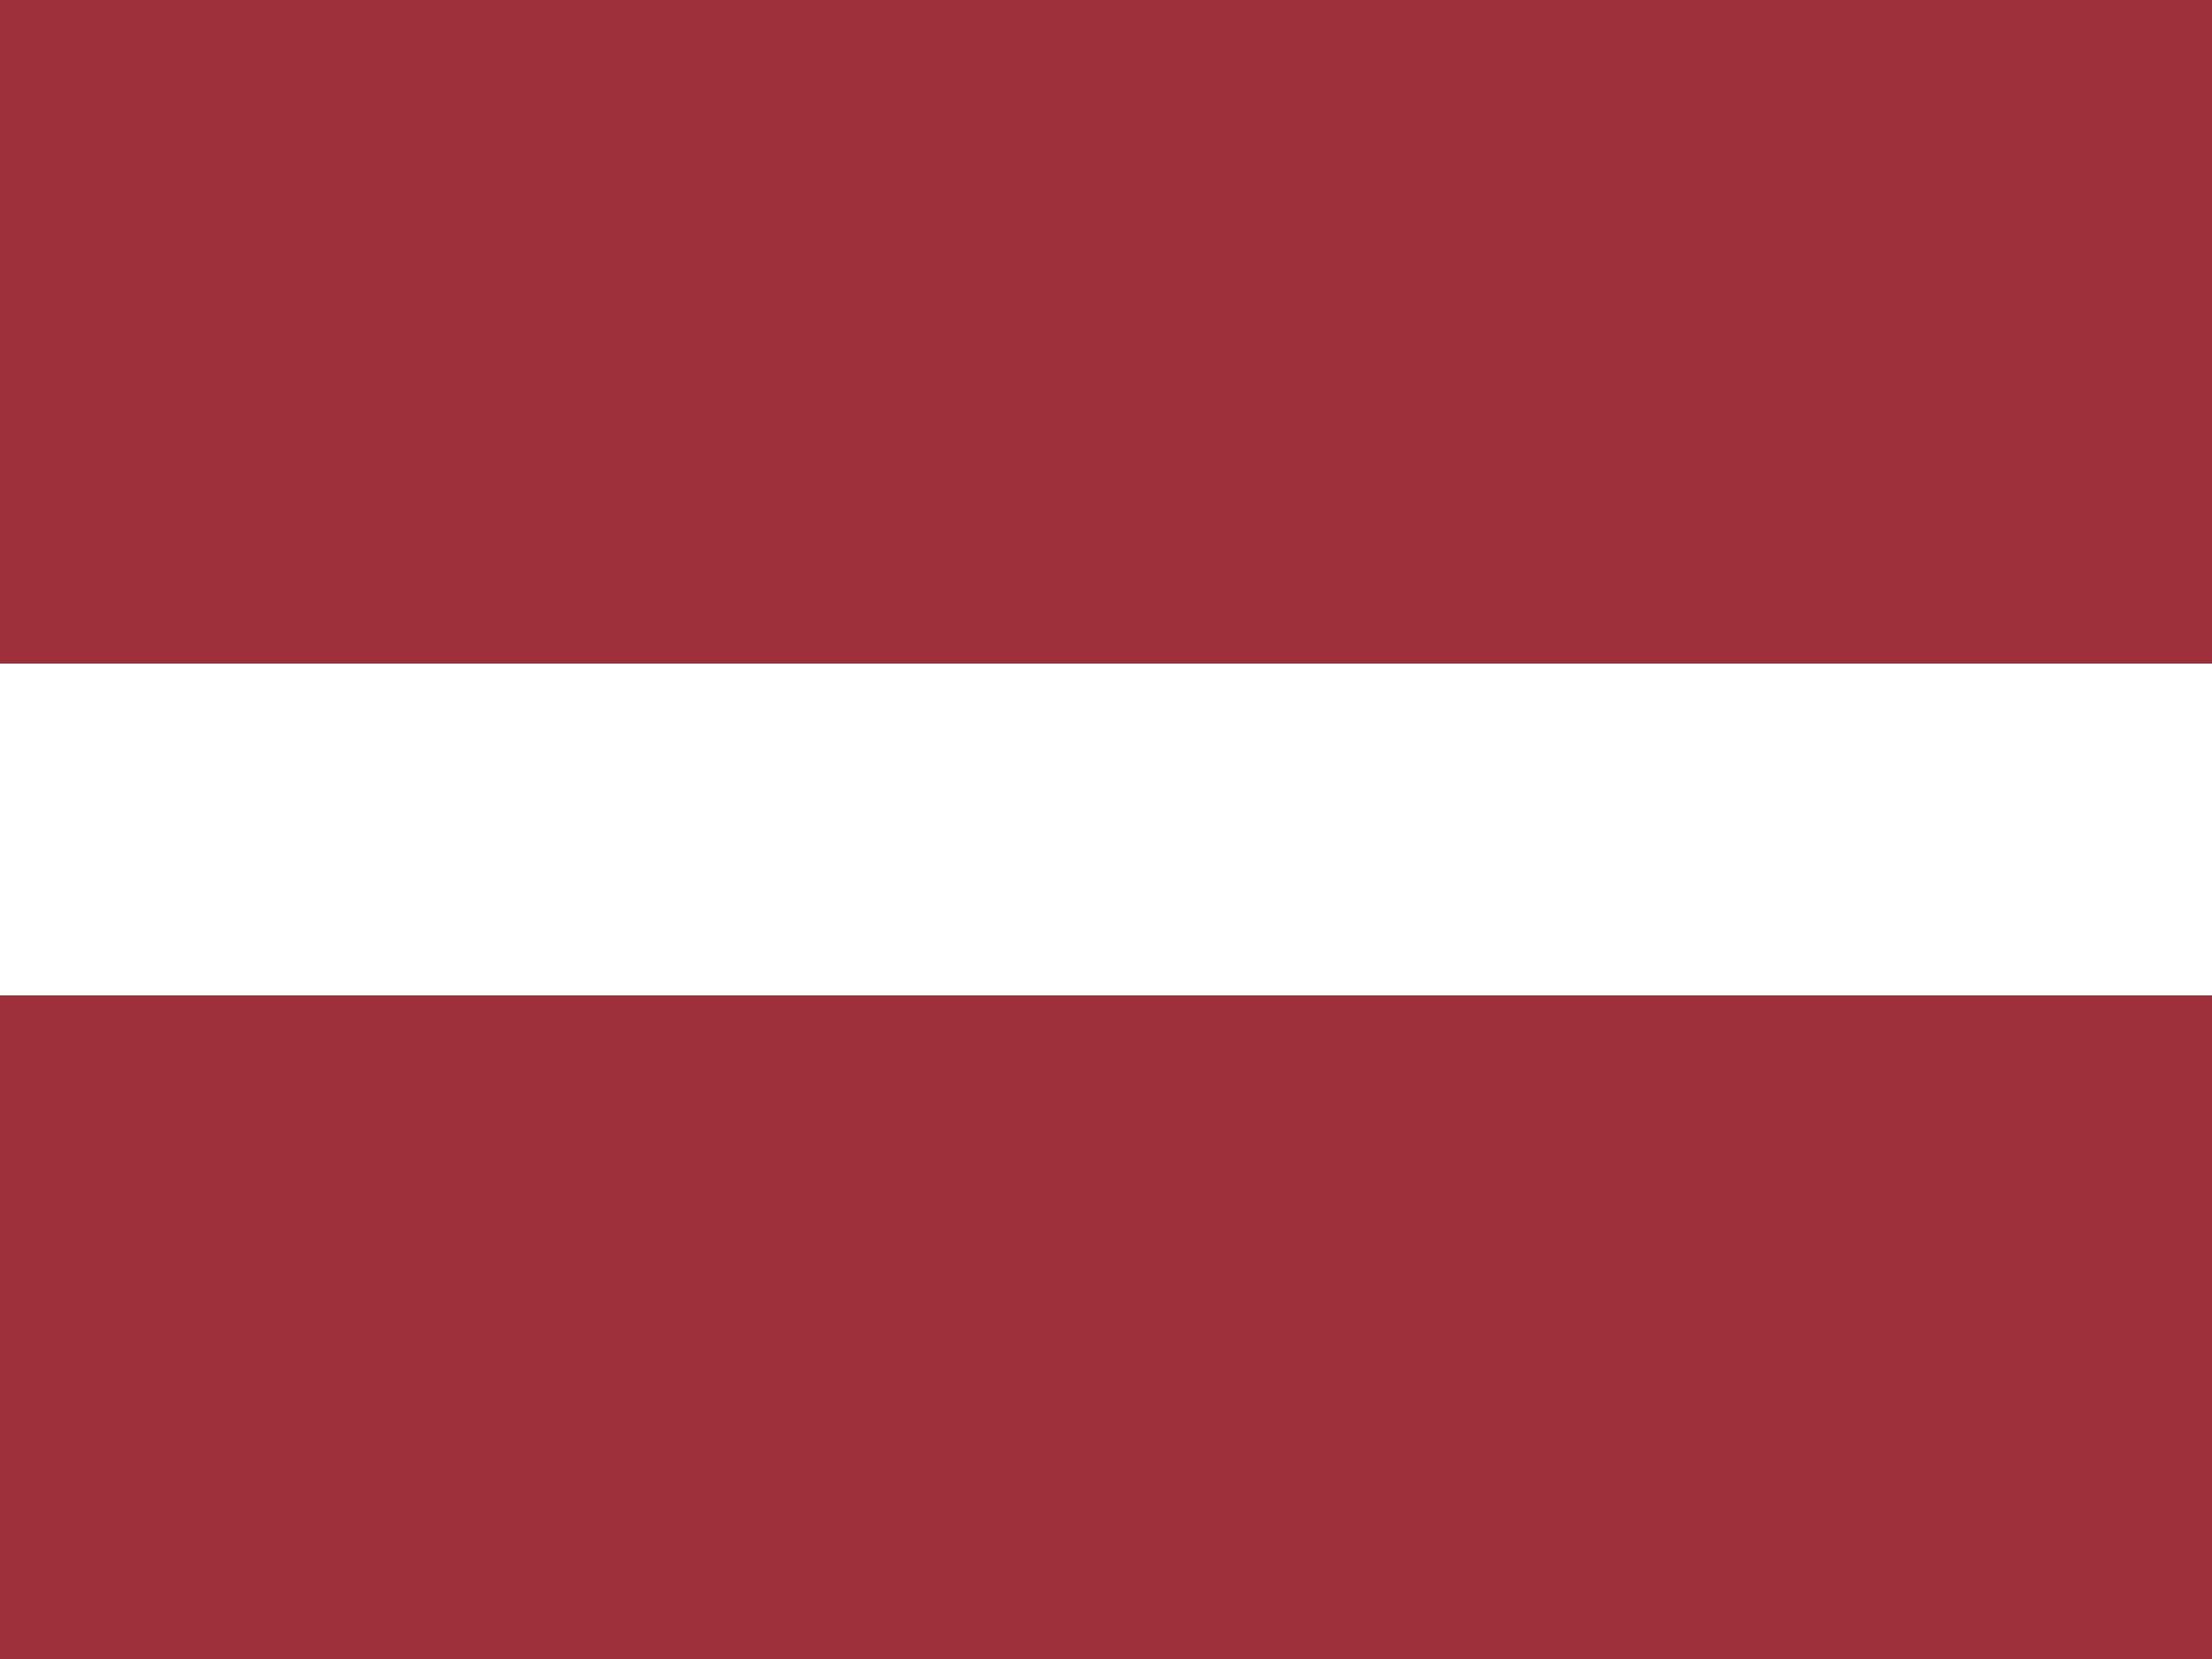
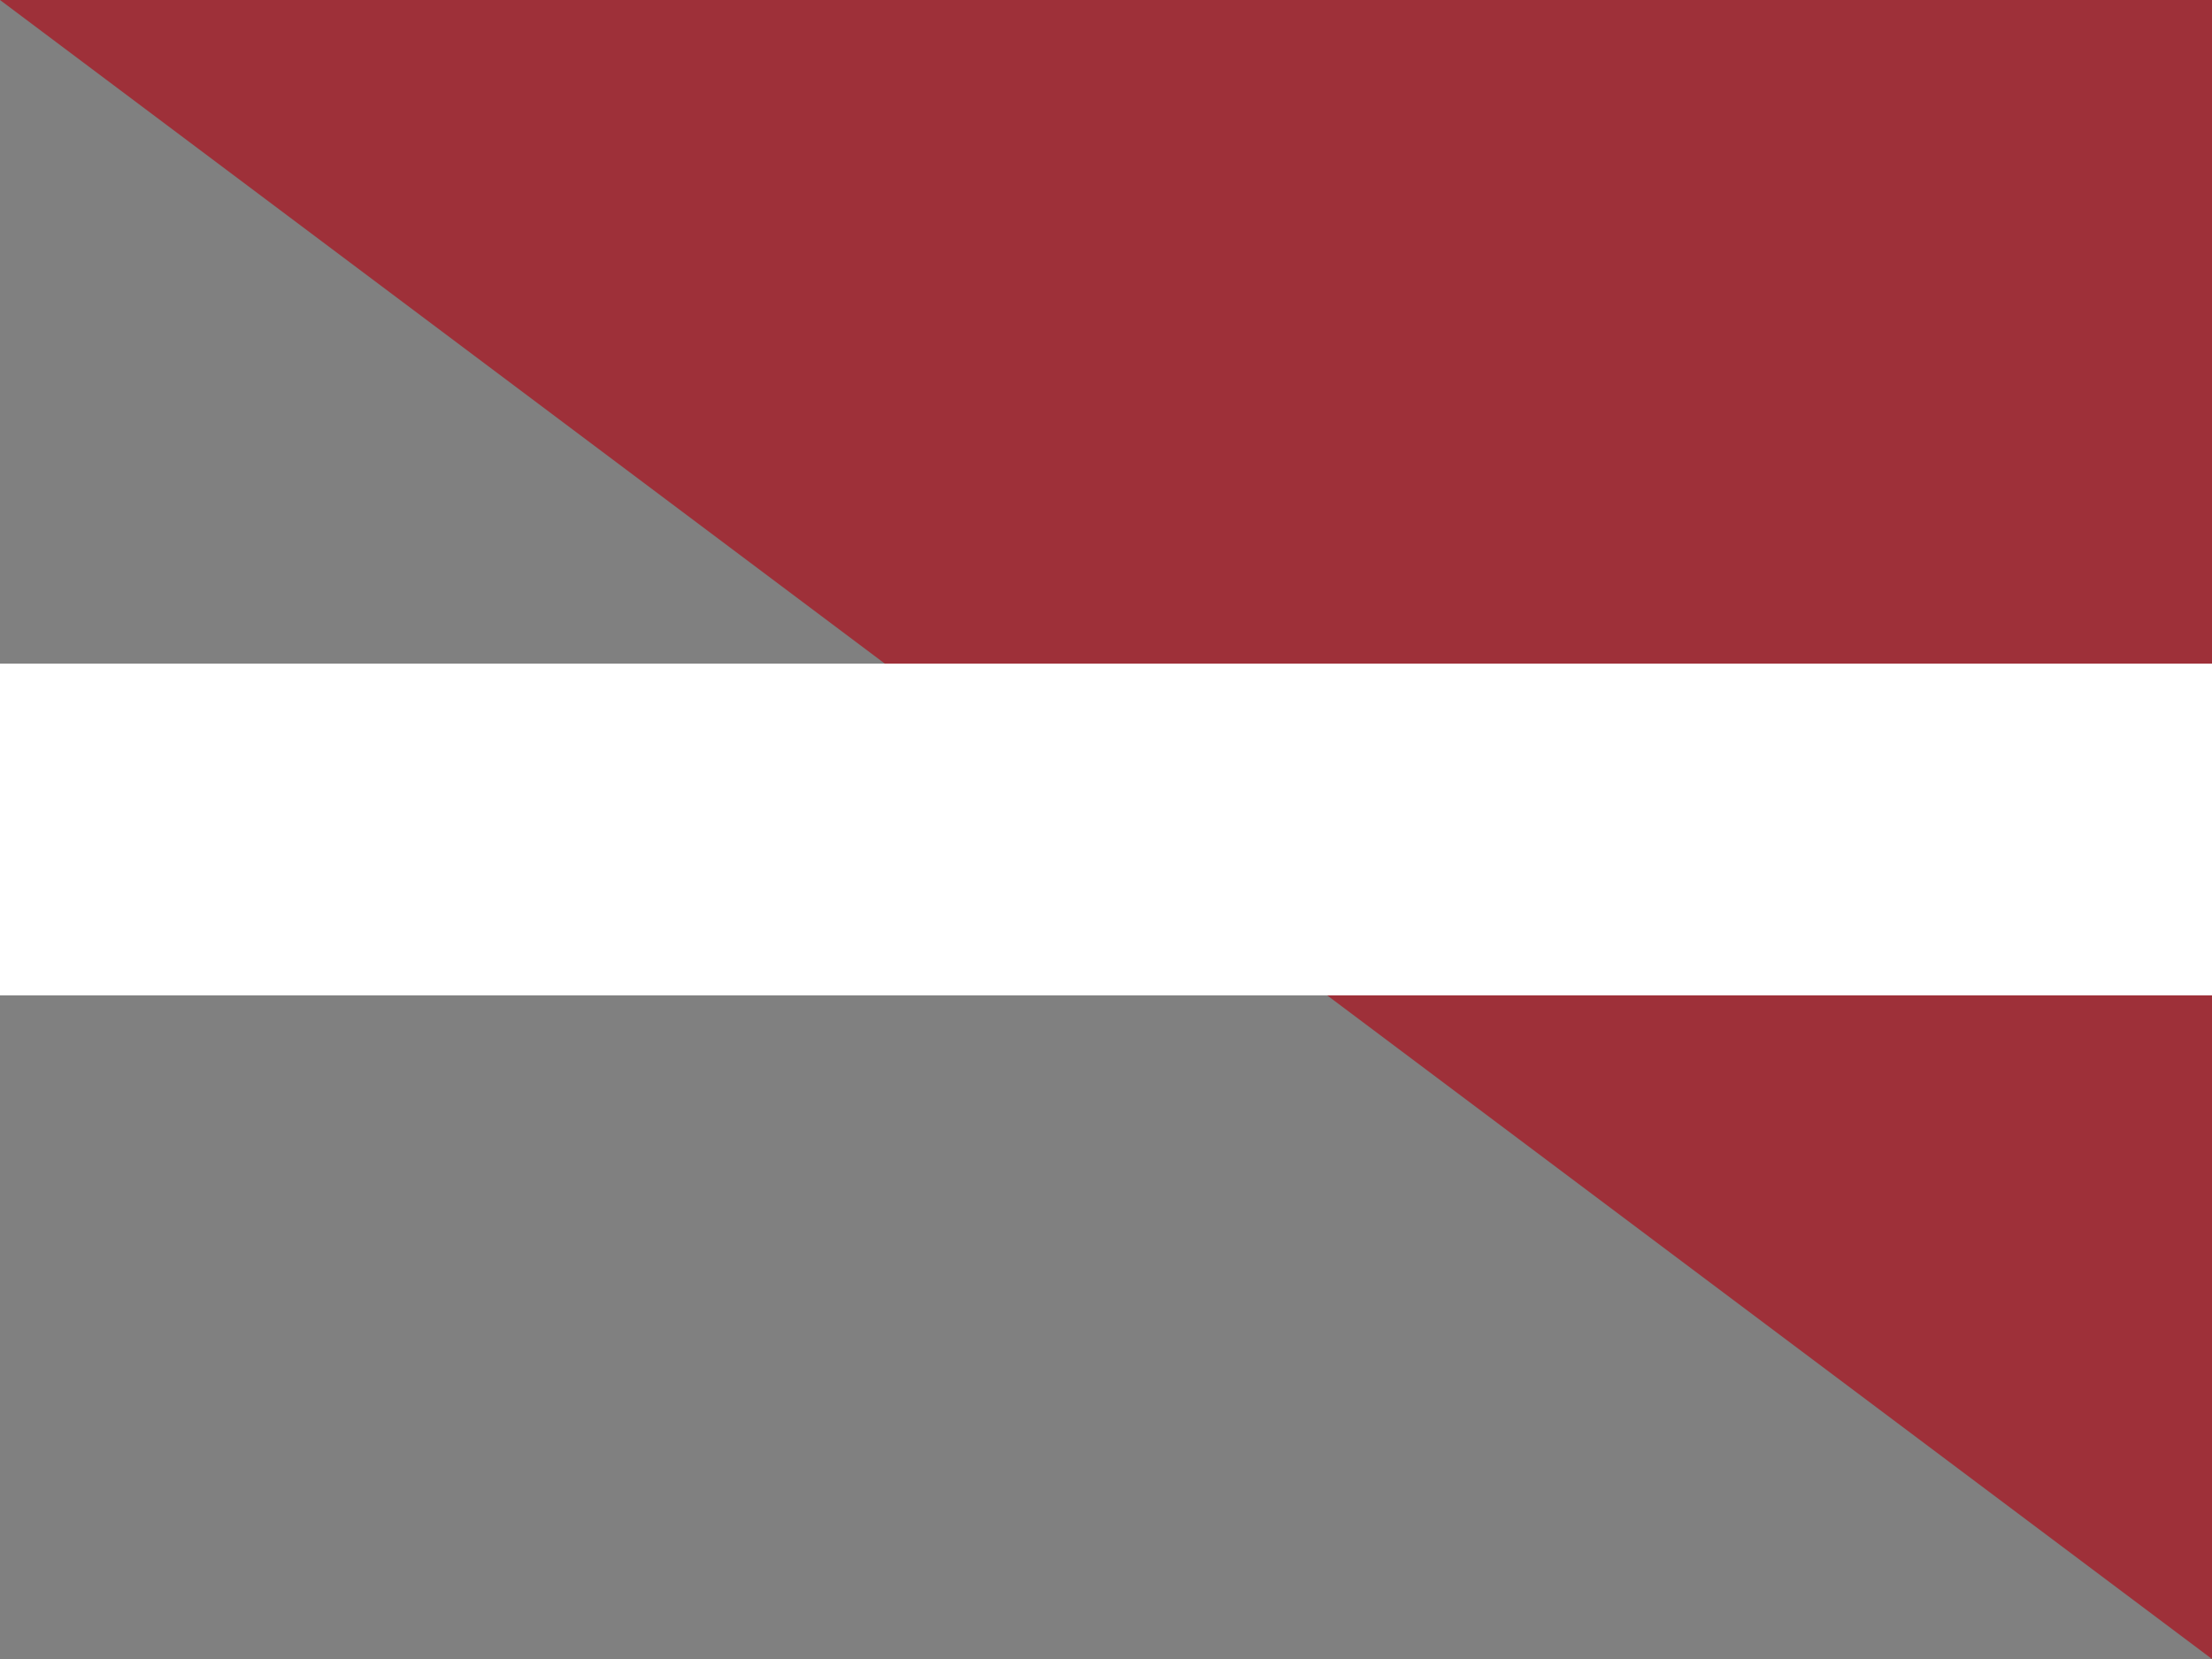
<svg xmlns="http://www.w3.org/2000/svg" xmlns:ns1="http://www.serif.com/" width="100%" height="100%" viewBox="0 0 640 480" version="1.1" xml:space="preserve" style="fill-rule:evenodd;clip-rule:evenodd;stroke-linejoin:round;stroke-miterlimit:2;">
  <rect x="0" y="0" width="640" height="480" fill="#808080" stroke="none" />
-   <rect id="Artboard1" x="0" y="0" width="640" height="480" style="fill:none;" />
  <g id="Artboard11" ns1:id="Artboard1">
-     <path d="M0,0l640,0l0,480l-640,0" style="fill:#9e3039;fill-rule:nonzero;" />
+     <path d="M0,0l640,0l0,480" style="fill:#9e3039;fill-rule:nonzero;" />
    <path d="M0,192l640,0l0,96l-640,0" style="fill:#fff;fill-rule:nonzero;" />
  </g>
</svg>